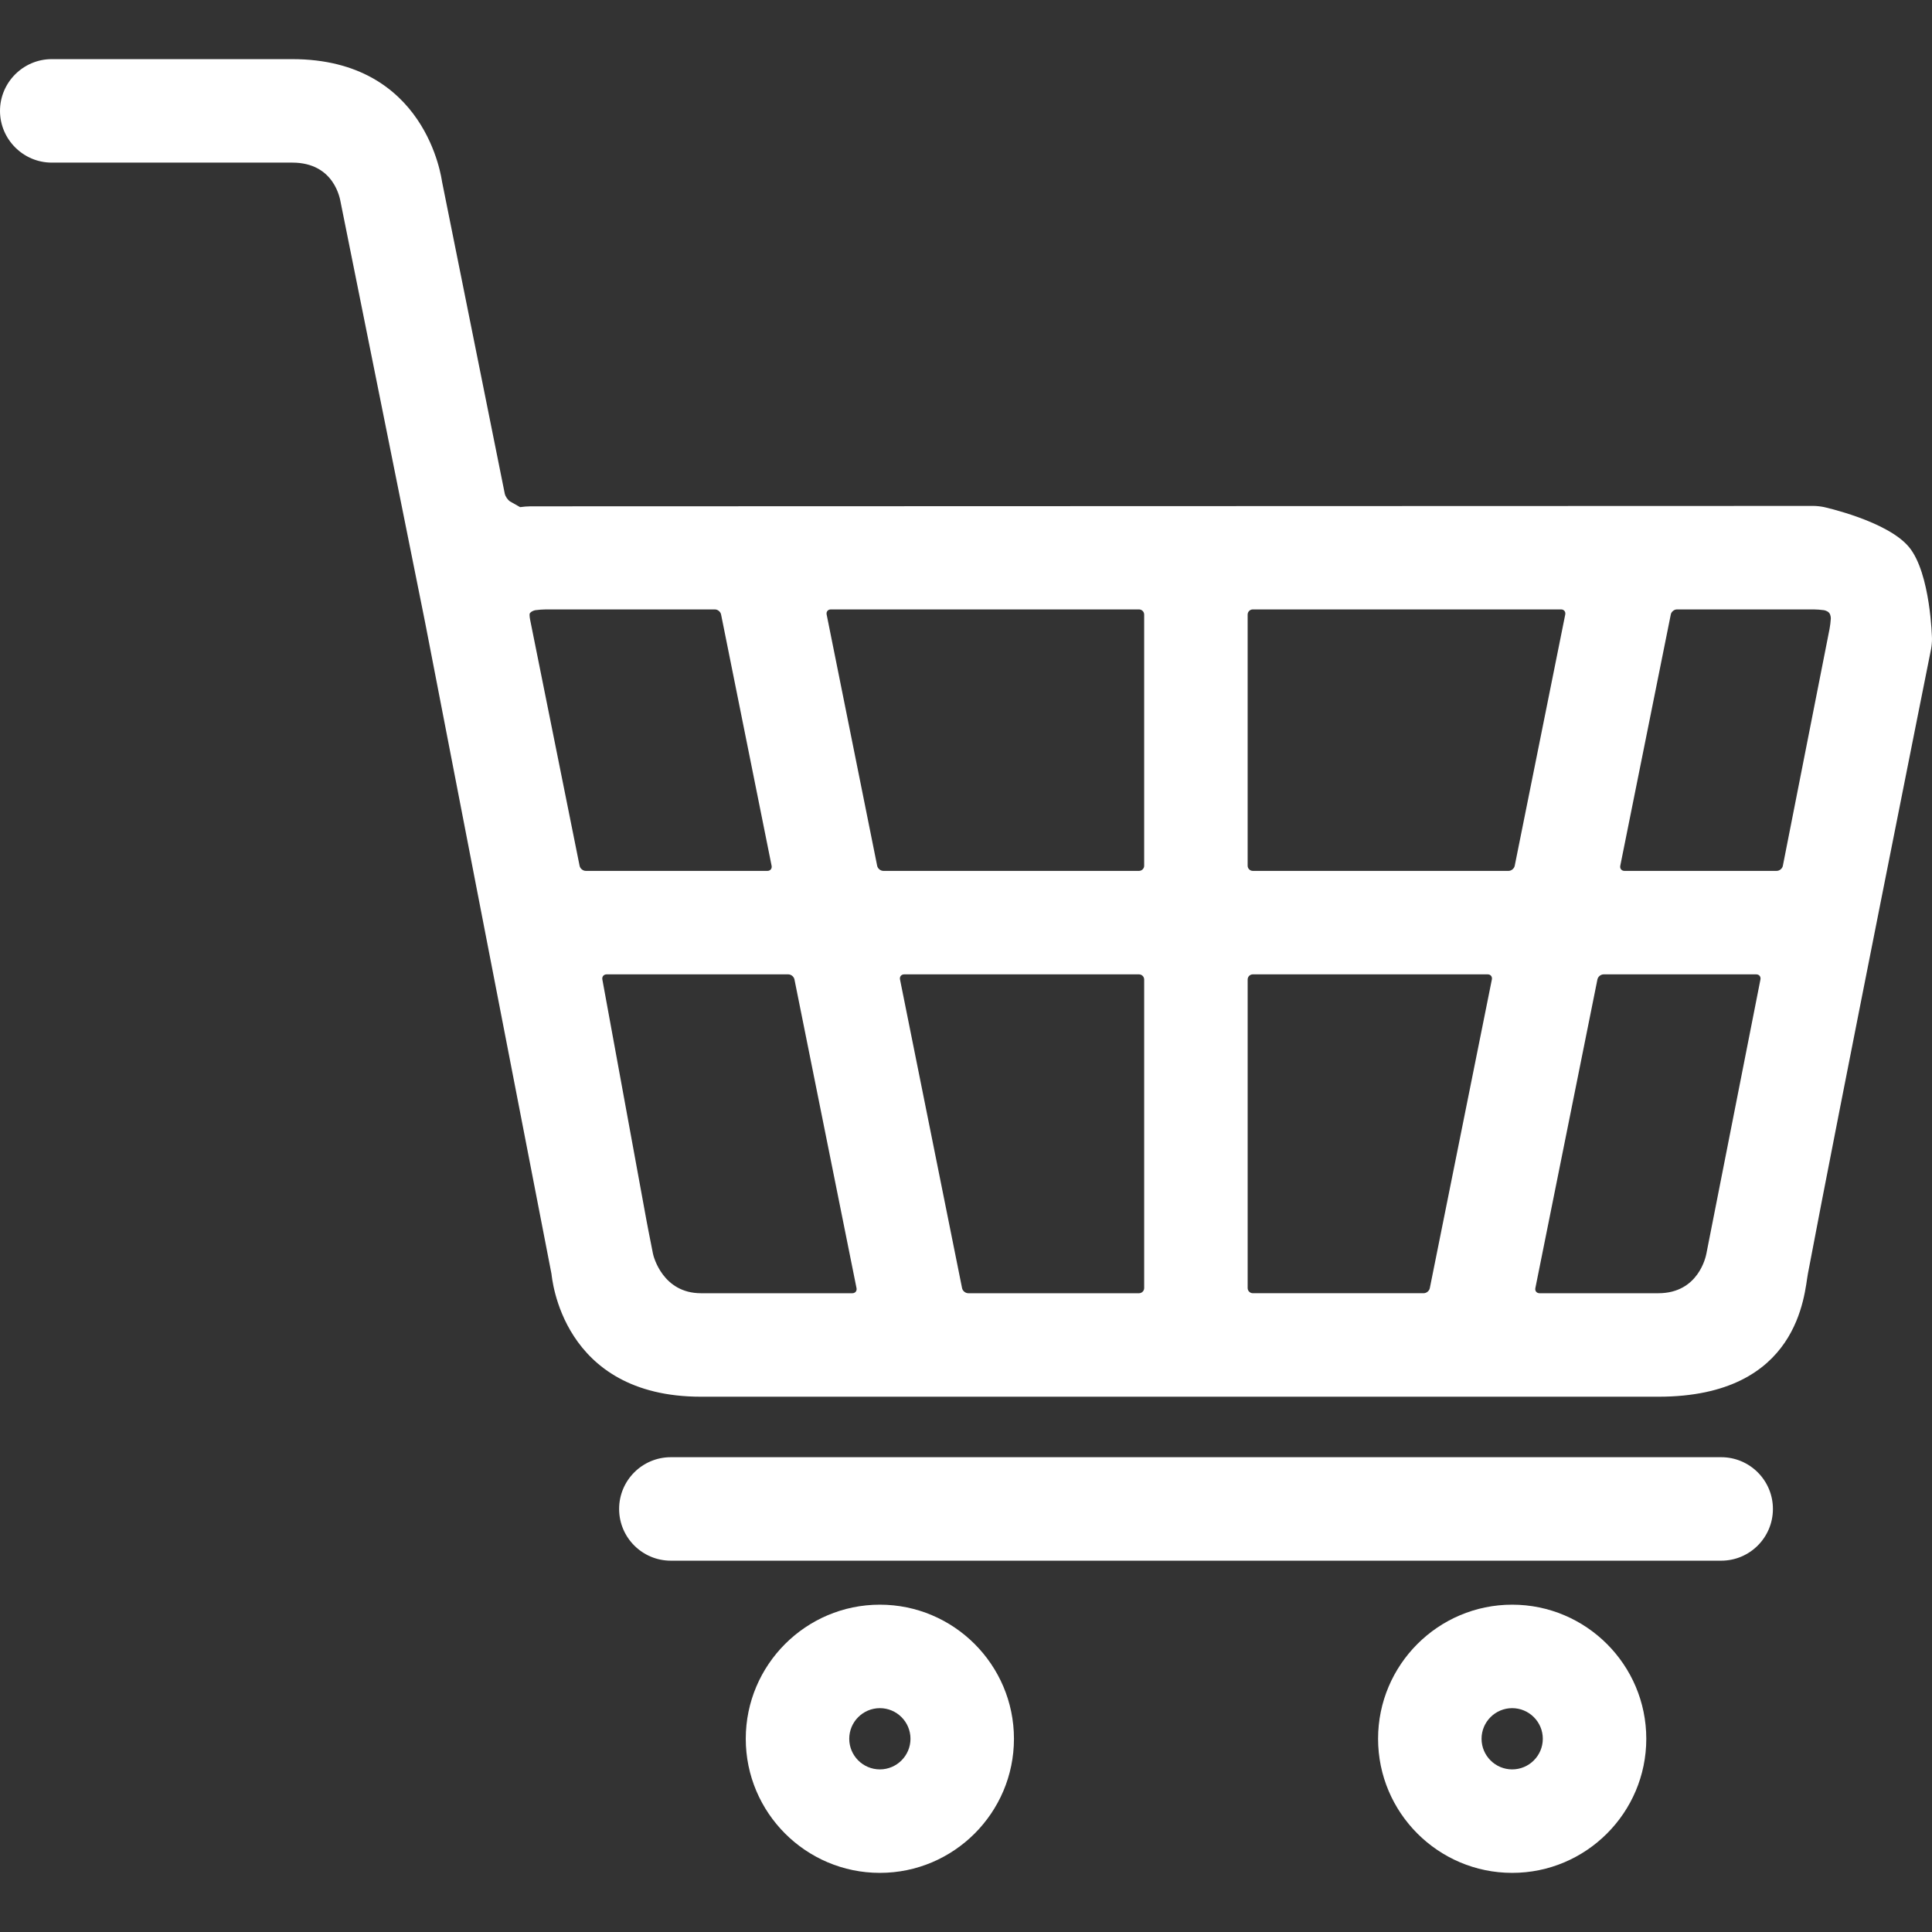
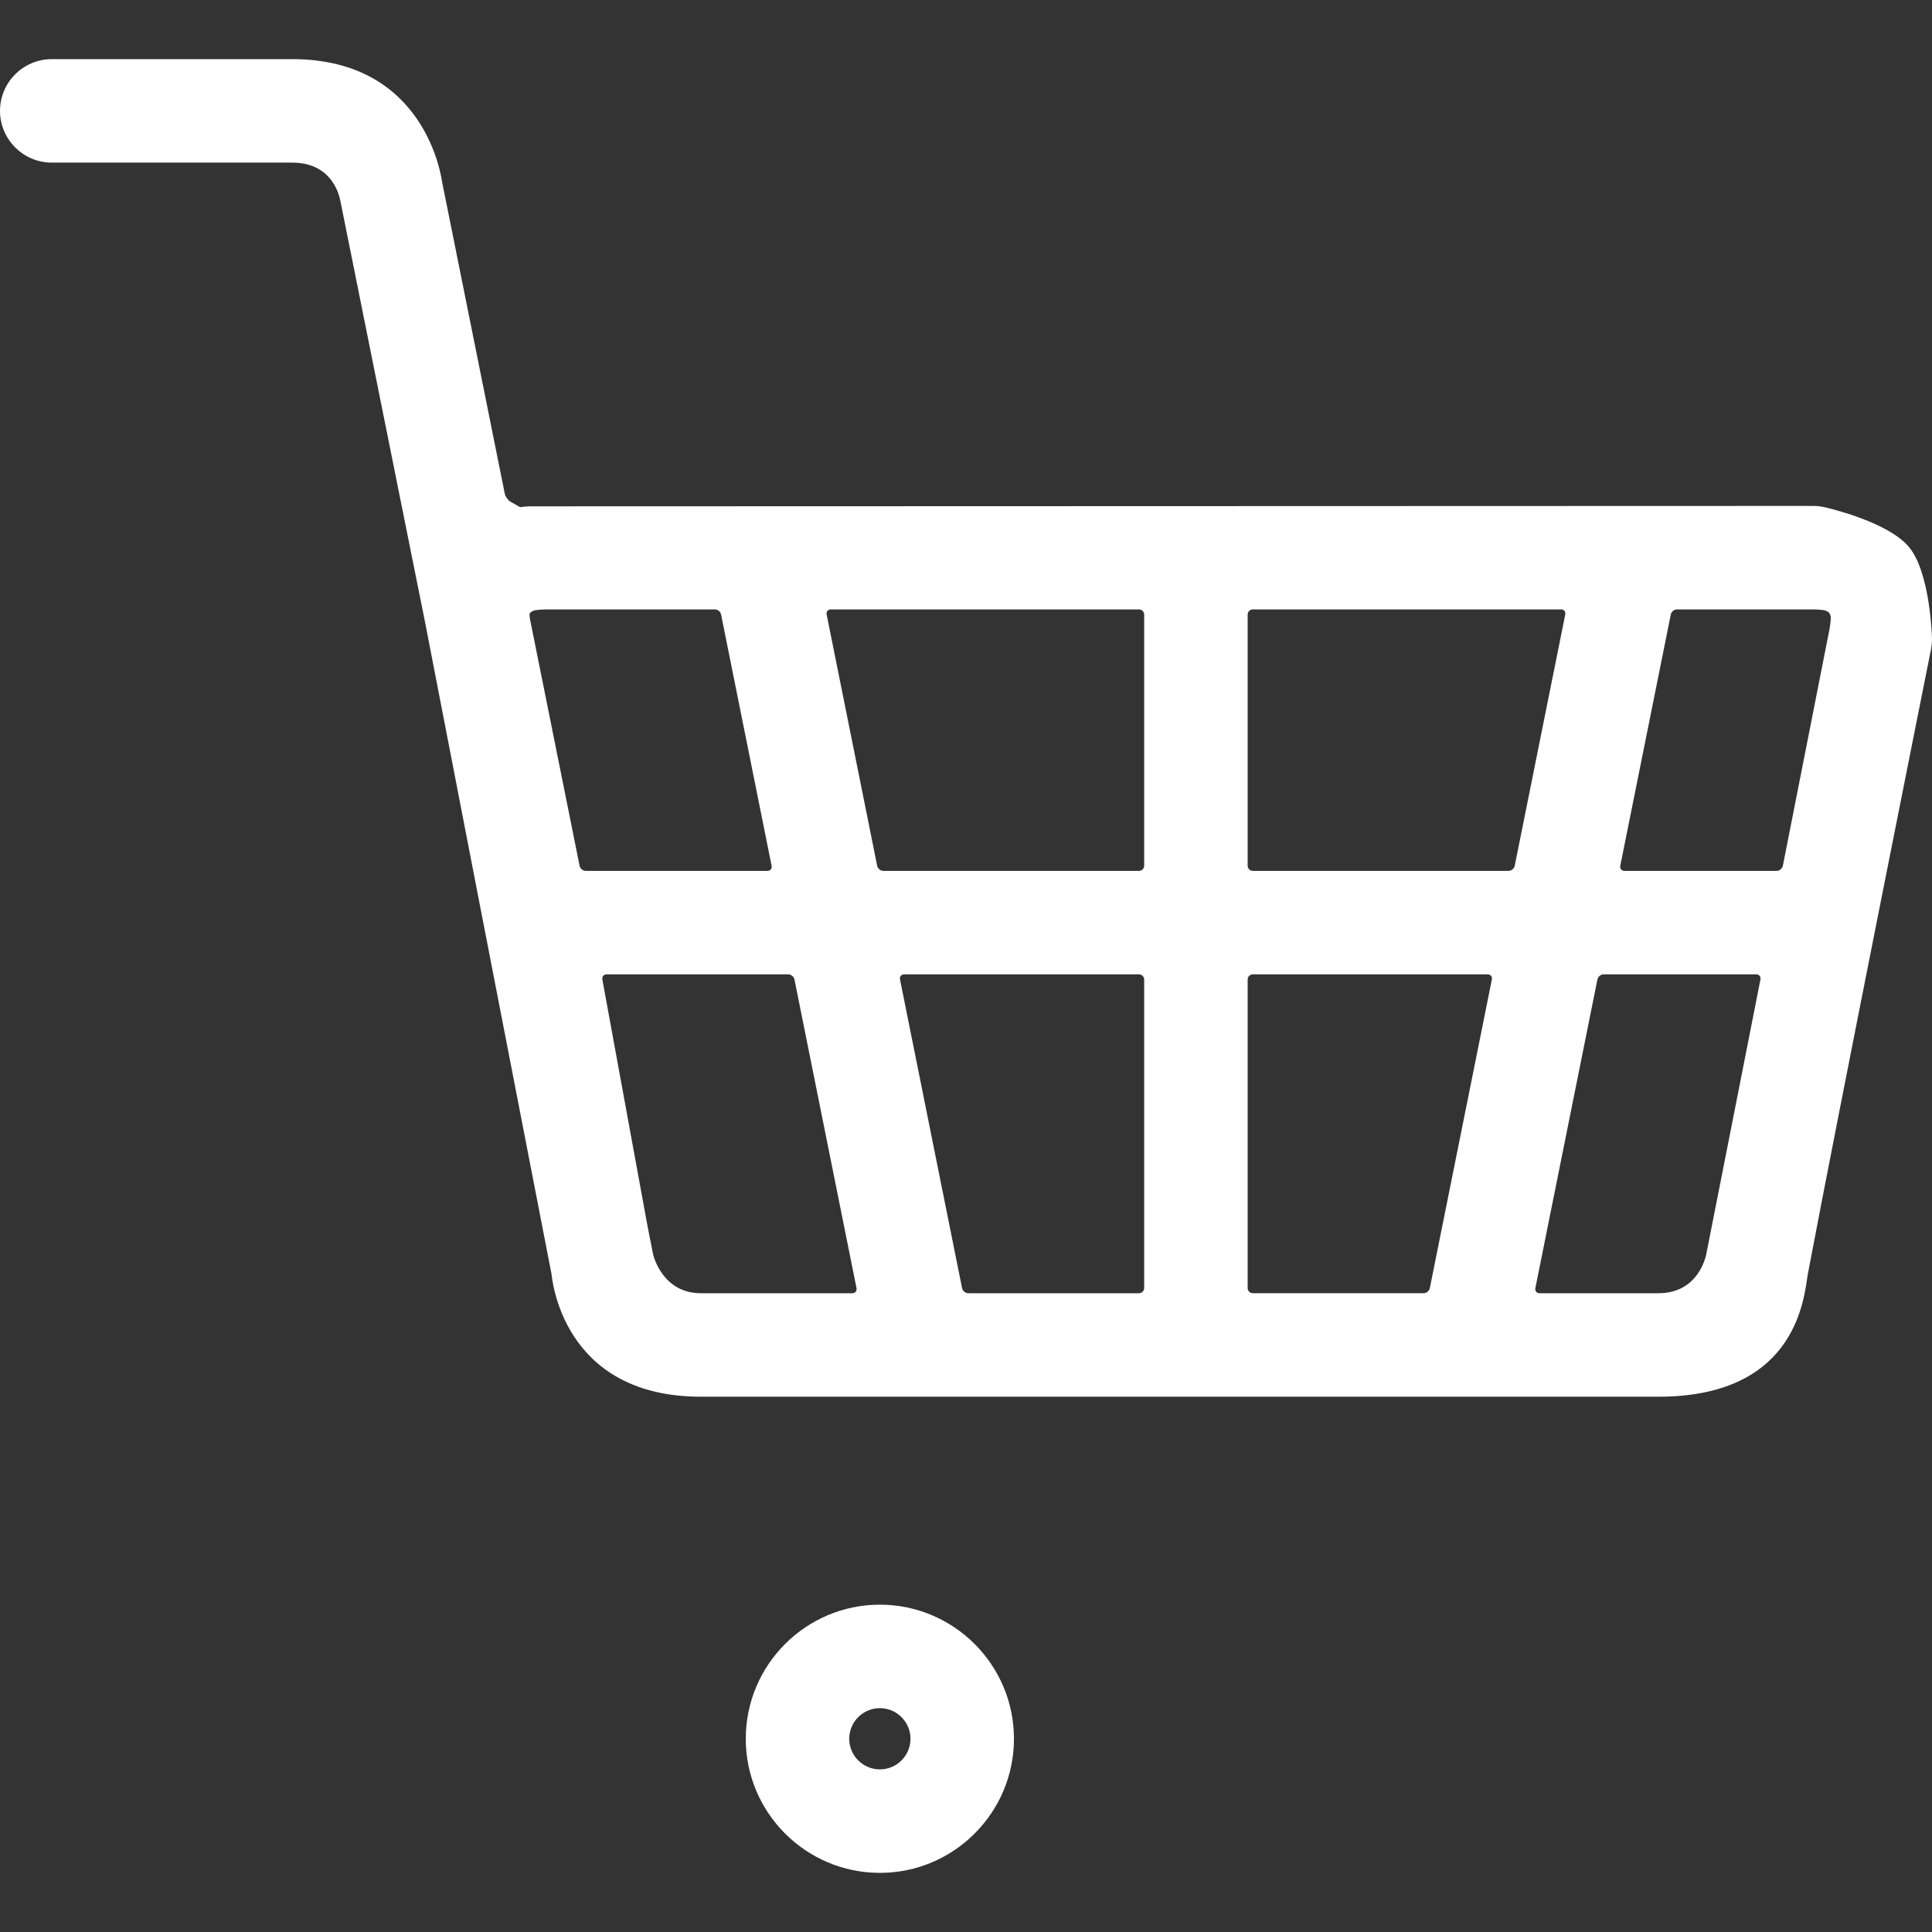
<svg xmlns="http://www.w3.org/2000/svg" version="1.1" id="Capa_1" x="0px" y="0px" width="373.406px" height="373.406px" viewBox="0 0 373.406 373.406" style="enable-background:new 0 0 373.406 373.406;" xml:space="preserve">
  <rect x="0" y="0" width="373.406" height="373.406" fill="#333333" stroke="none" />
  <g>
    <g>
      <path style="fill:#fff; :hover{fill: black !important} " d="M170.055,310.142c-14.292,0-25.918,11.627-25.918,25.918s11.627,25.918,25.918,25.918s25.917-11.627,25.917-25.918    S184.346,310.142,170.055,310.142z M170.055,341.978c-3.264,0-5.918-2.654-5.918-5.918s2.655-5.918,5.918-5.918    s5.918,2.654,5.918,5.918S173.318,341.978,170.055,341.978z" />
-       <path style="fill:#fff" d="M292.265,310.142c-14.291,0-25.918,11.627-25.918,25.918s11.628,25.918,25.918,25.918c14.293,0,25.92-11.627,25.92-25.918    S306.558,310.142,292.265,310.142z M292.265,341.978c-3.263,0-5.918-2.654-5.918-5.918s2.655-5.918,5.918-5.918    c3.265,0,5.92,2.654,5.92,5.918S295.529,341.978,292.265,341.978z" />
-       <path style="fill:#fff" d="M332.66,281.64h-203c-5.523,0-10,4.477-10,10s4.477,10,10,10h203c5.522,0,10-4.477,10-10S338.183,281.64,332.66,281.64z" />
      <path style="fill:#fff" d="M368.979,105.755c-4.165-5.067-16.489-7.759-16.489-7.759c-0.537-0.118-1.427-0.214-1.978-0.213l-248,0.077    c-0.55,0-1.444,0.071-1.988,0.157l-1.933-1.095c-0.461-0.299-0.928-0.985-1.036-1.524L85.442,35.144    c-0.108-0.54-3.015-23.715-28.957-23.715H13.333H10c-5.5,0-10,4.5-10,10s4.5,10,10,10h0.042h3.292h43.153    c8.192,0,9.241,7.118,9.35,7.657l16.094,80.052c0.108,0.54,0.283,1.422,0.388,1.962c0,0,18.167,93.819,24.264,125.085    c0.105,0.54,1.848,23.764,28.905,23.764h185.026c27.332,0,28.193-19.982,28.906-23.764c5.698-30.24,23.812-120.77,23.812-120.77    c0.104-0.54,0.184-1.431,0.173-1.98C373.403,123.434,373.145,110.822,368.979,105.755z M113.218,168.319    c-0.55,0-1.088-0.441-1.197-0.98l-9.558-47.541c-0.108-0.539-0.143-1.098-0.076-1.24c0,0,0,0,0.083-0.101    c0.352-0.428,1.027-0.527,1.027-0.527c0.544-0.08,1.439-0.146,1.989-0.146h32.684c0.55,0,1.089,0.441,1.197,0.98l9.766,48.575    c0.108,0.54-0.253,0.98-0.803,0.98H113.218z M164.741,249.948h-29.254c-7.391,0-9.178-7.093-9.284-7.633l-0.889-4.51    c-0.106-0.54-0.275-1.424-0.374-1.965l-8.521-46.538c-0.099-0.541,0.27-0.983,0.82-0.983h35.112c0.55,0,1.089,0.44,1.197,0.979    l11.996,59.668C165.652,249.507,165.291,249.948,164.741,249.948z M221.139,248.948c0,0.549-0.449,1-1,1h-32.998    c-0.55,0-1.088-0.441-1.197-0.98L173.948,189.3c-0.108-0.54,0.253-0.98,0.803-0.98h45.388c0.551,0,1,0.45,1,1V248.948z     M221.139,167.319c0,0.55-0.449,1-1,1h-49.408c-0.55,0-1.089-0.441-1.197-0.98l-9.766-48.575c-0.108-0.539,0.253-0.98,0.803-0.98    h59.567c0.551,0,1,0.45,1,1V167.319L221.139,167.319z M276.345,248.967c-0.107,0.54-0.646,0.979-1.196,0.979H242.14    c-0.551,0-1-0.449-1-1v-59.629c0-0.55,0.449-1,1-1h45.397c0.551,0,0.912,0.441,0.804,0.98L276.345,248.967z M291.559,168.319    h-49.421c-0.55,0-1-0.45-1-1v-48.536c0-0.55,0.45-1,1-1h59.579c0.551,0,0.911,0.441,0.805,0.98l-9.767,48.575    C292.647,167.877,292.108,168.319,291.559,168.319z M329.797,242.315c-0.105,0.54-1.534,7.633-9.282,7.633h-22.967    c-0.55,0-0.911-0.441-0.804-0.98L308.74,189.3c0.108-0.54,0.646-0.98,1.197-0.98h29.505c0.55,0,0.913,0.441,0.807,0.981    C340.249,189.3,332.41,229.062,329.797,242.315z M353.849,119.567c-0.026,0.549-0.137,1.44-0.242,1.979l-9.027,45.791    c-0.105,0.54-0.644,0.981-1.193,0.981h-29.428c-0.55,0-0.911-0.441-0.803-0.98l9.766-48.575c0.108-0.539,0.647-0.98,1.197-0.98    h26.396c0.551,0,1.444,0.066,1.989,0.146c0,0,0.675,0.1,1.027,0.527C353.881,118.885,353.849,119.567,353.849,119.567z" />
    </g>
  </g>
  <g>
</g>
  <g>
</g>
  <g>
</g>
  <g>
</g>
  <g>
</g>
  <g>
</g>
  <g>
</g>
  <g>
</g>
  <g>
</g>
  <g>
</g>
  <g>
</g>
  <g>
</g>
  <g>
</g>
  <g>
</g>
  <g>
</g>
</svg>